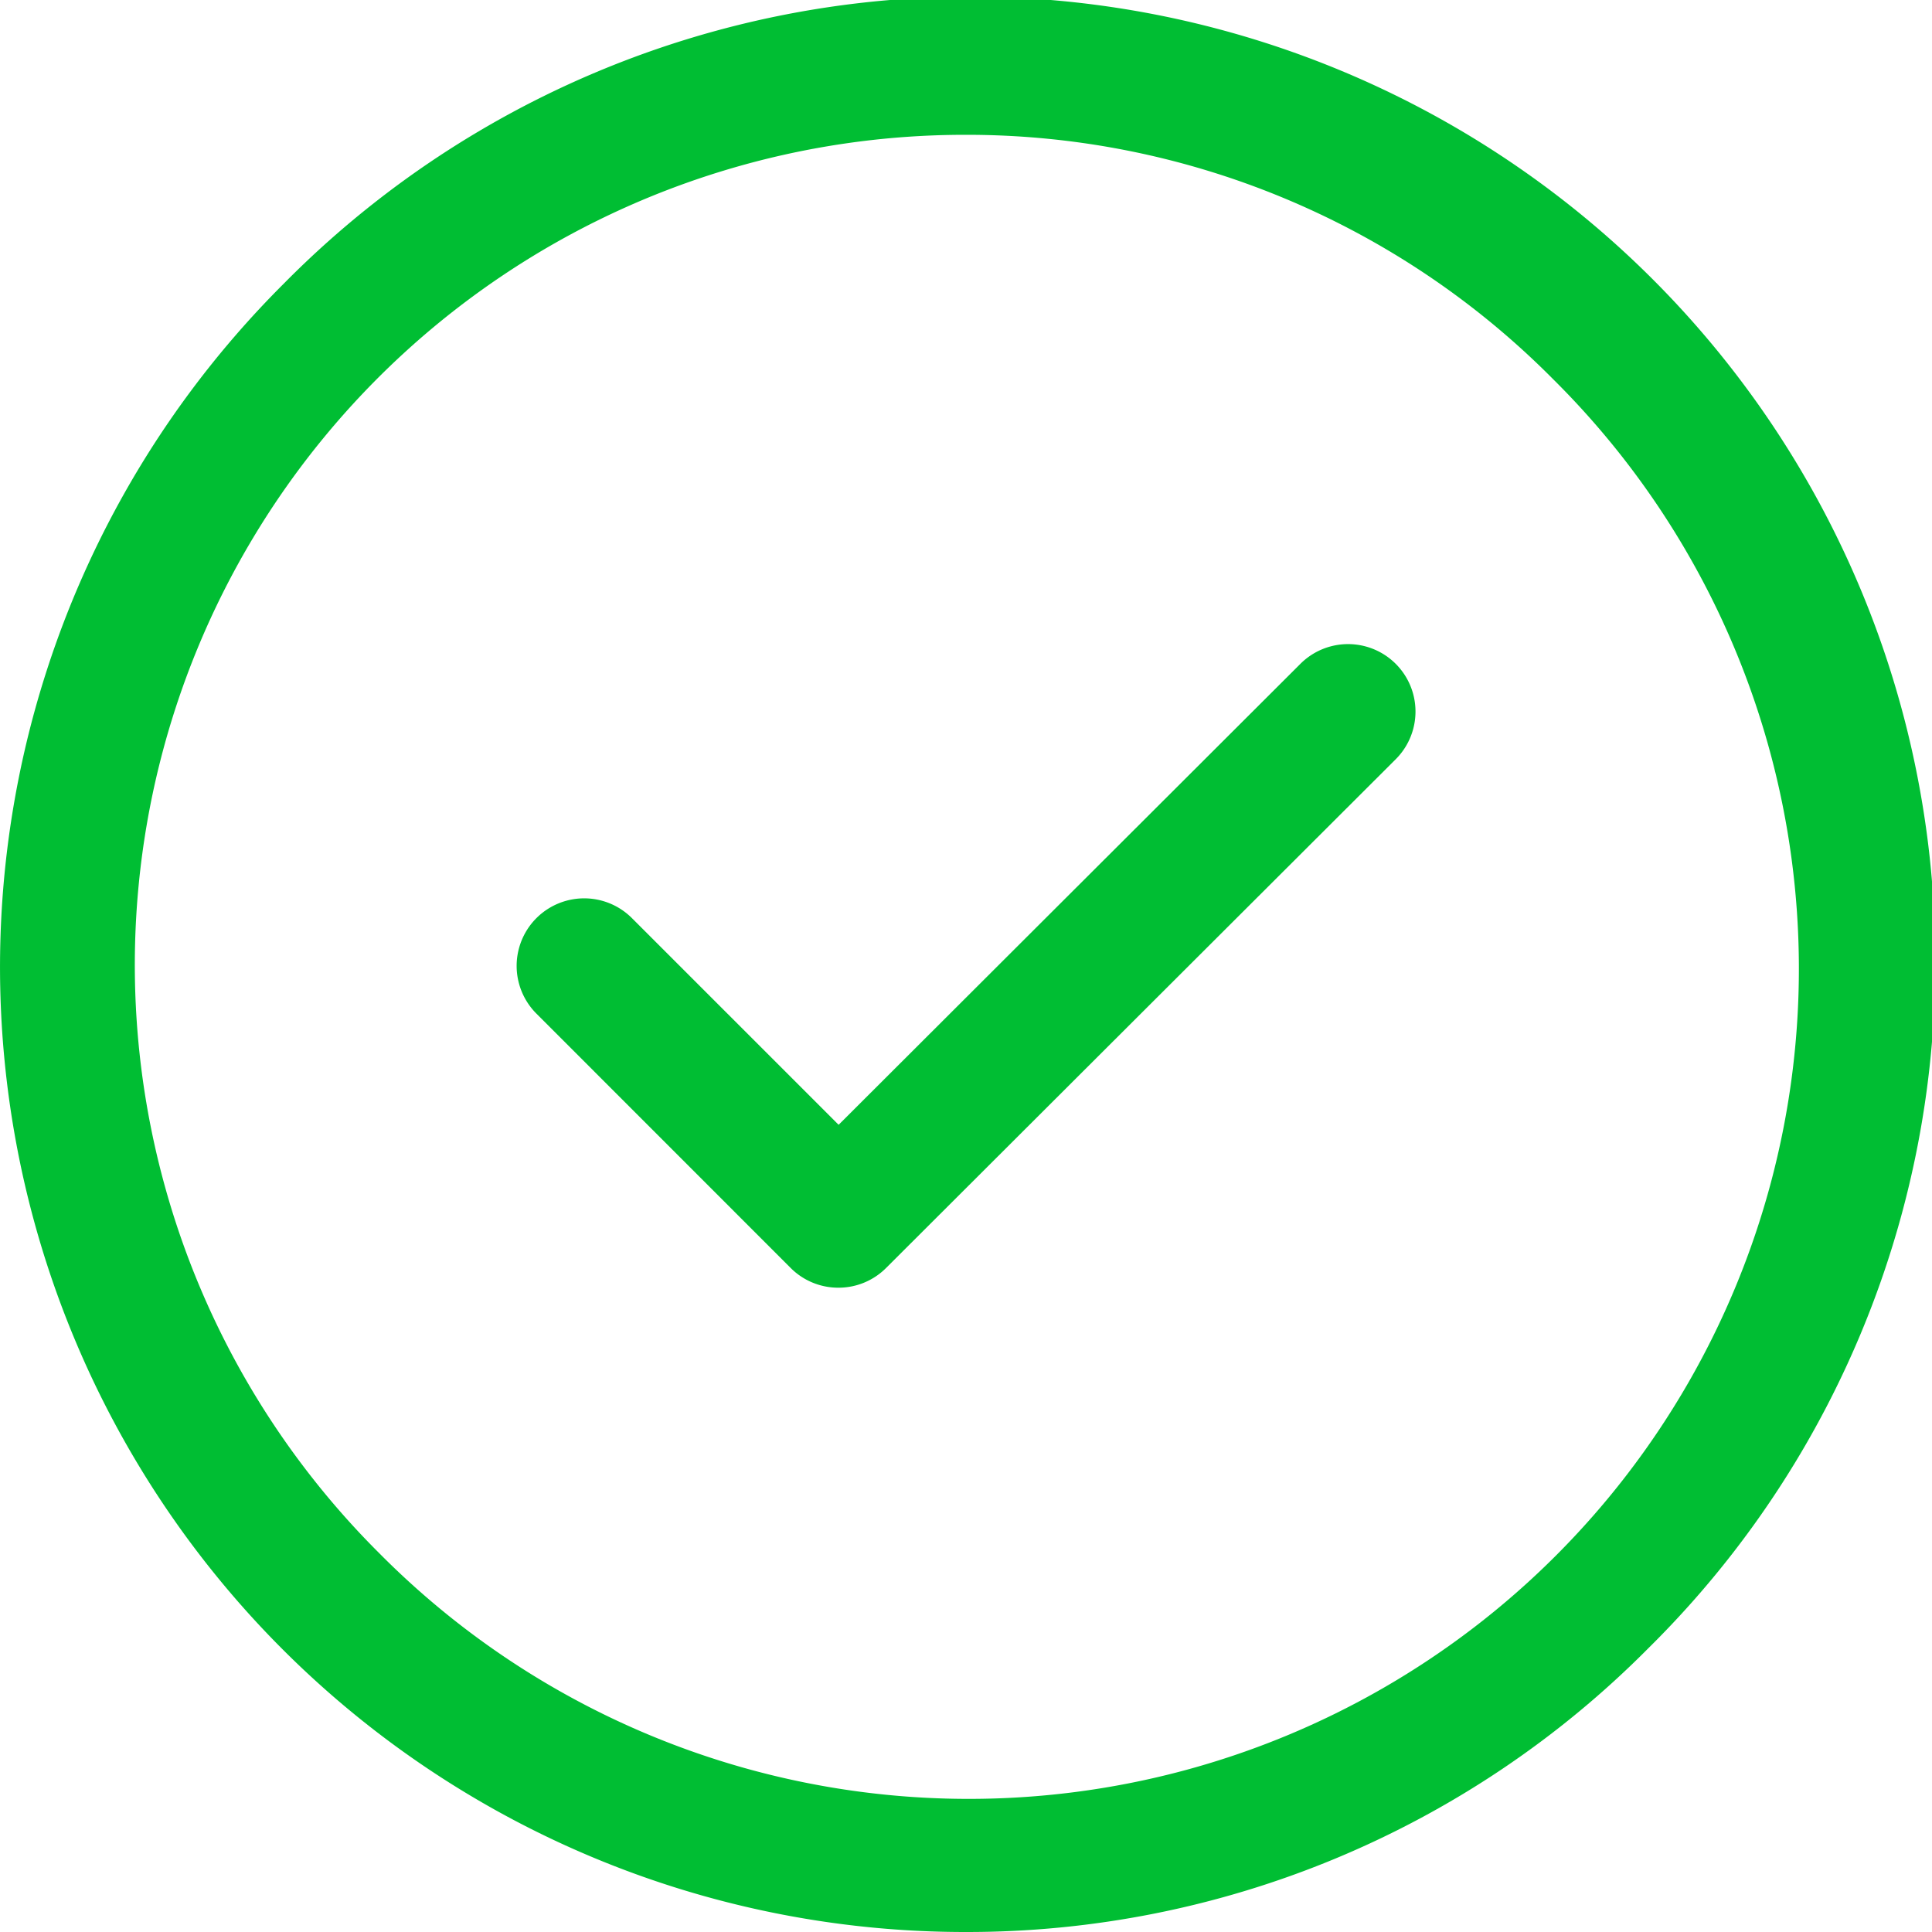
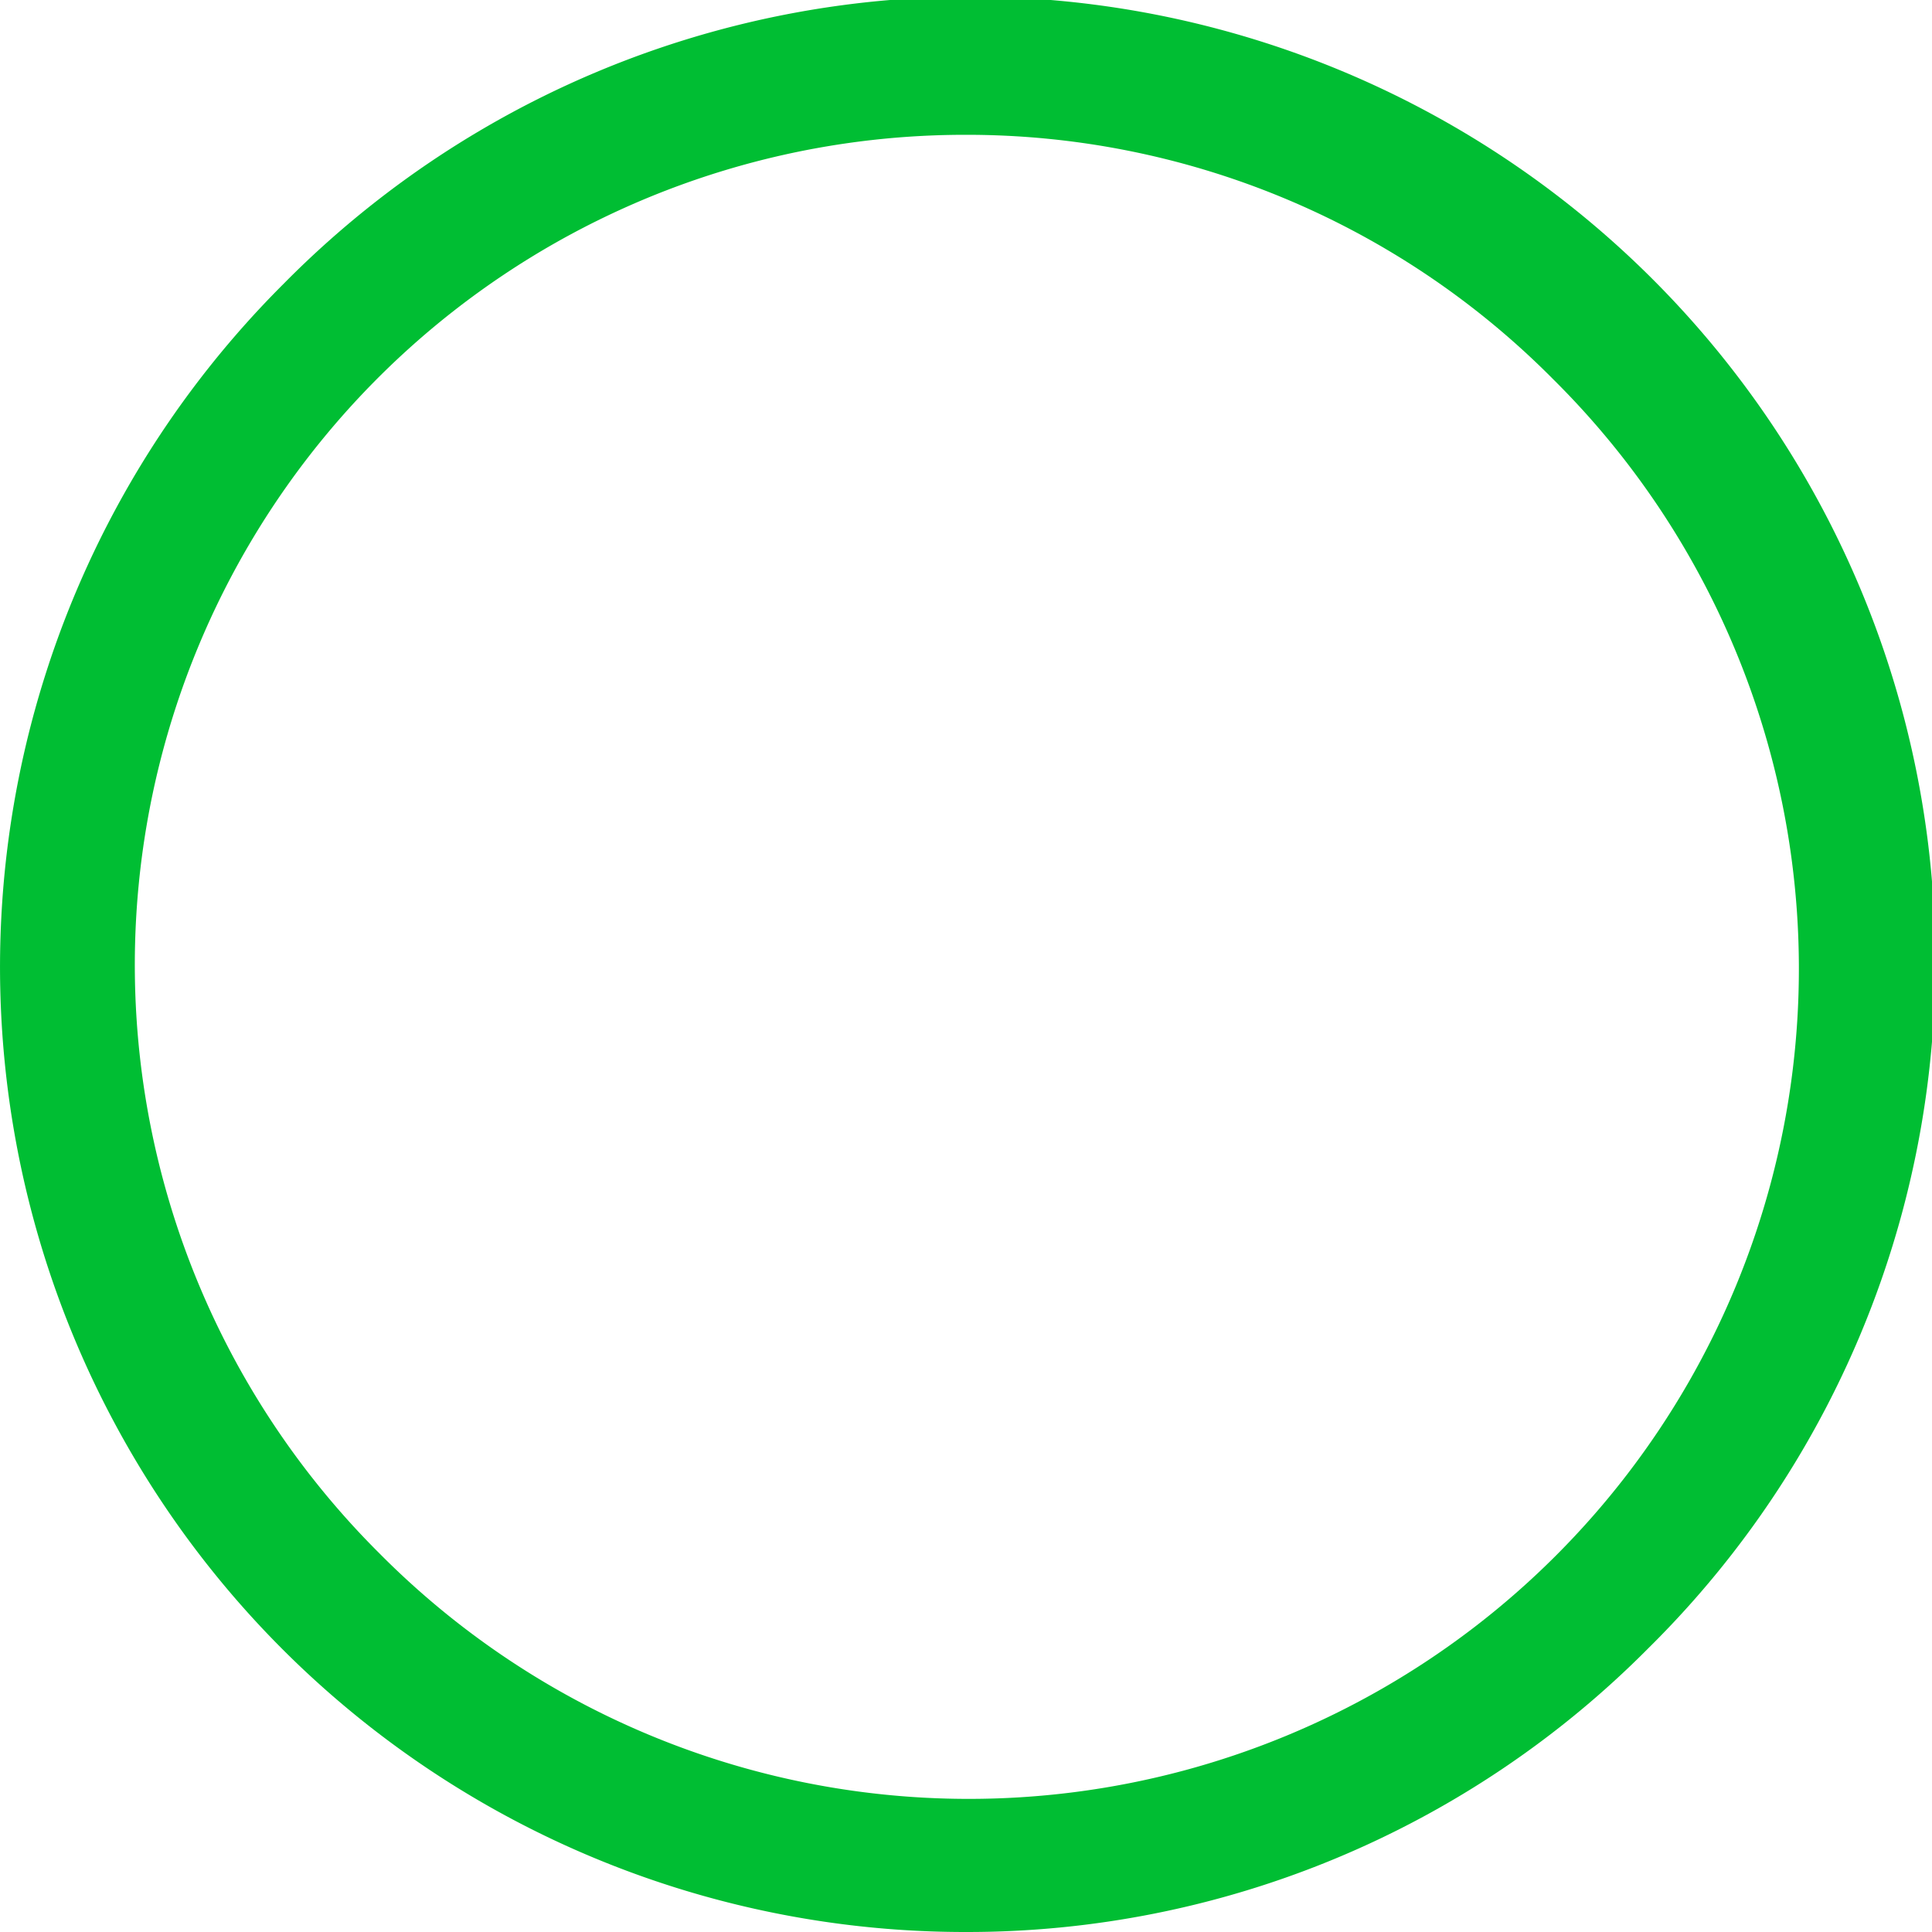
<svg xmlns="http://www.w3.org/2000/svg" width="40.457" height="40.457" viewBox="0 0 40.457 40.457">
  <g id="tick-circle-svgrepo-com_2_" data-name="tick-circle-svgrepo-com (2)" transform="translate(-1.25 -1.25)">
    <path id="Path_129" data-name="Path 129" d="M21.479,41.707A20.206,20.206,0,0,1,7.191,7.191,20.206,20.206,0,1,1,35.766,35.766,20.085,20.085,0,0,1,21.479,41.707Zm0-37.634A17.383,17.383,0,0,0,9.187,33.77,17.383,17.383,0,1,0,33.77,9.187,17.281,17.281,0,0,0,21.479,4.073Z" fill="#00be33" />
-     <path id="Path_130" data-name="Path 130" d="M13.737,21.893a1.407,1.407,0,0,1-1-.413L7.413,16.154a1.411,1.411,0,0,1,2-2l4.328,4.328,9.671-9.654a1.411,1.411,0,1,1,1.994,2L14.734,21.481A1.407,1.407,0,0,1,13.737,21.893Z" transform="translate(5.07 6.322)" fill="#00be33" />
  </g>
</svg>